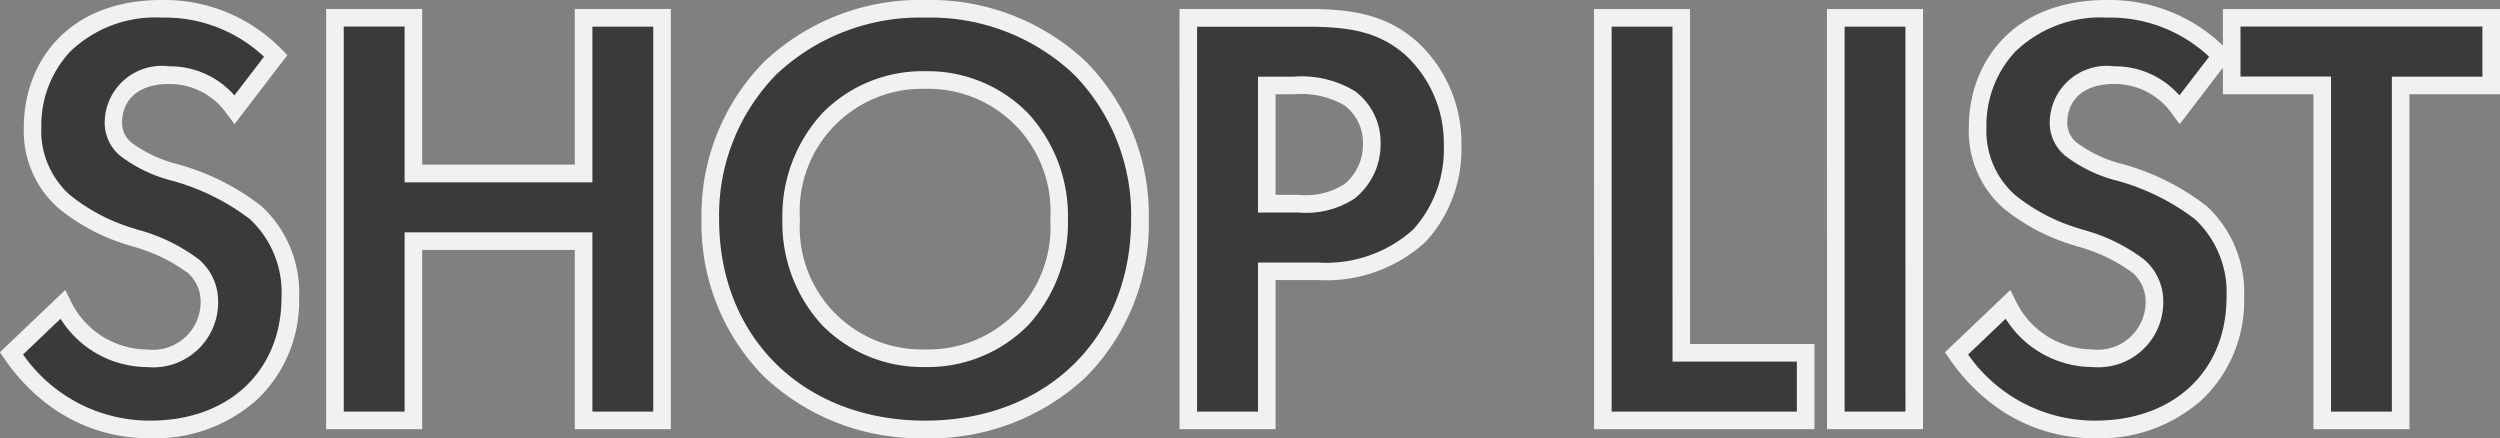
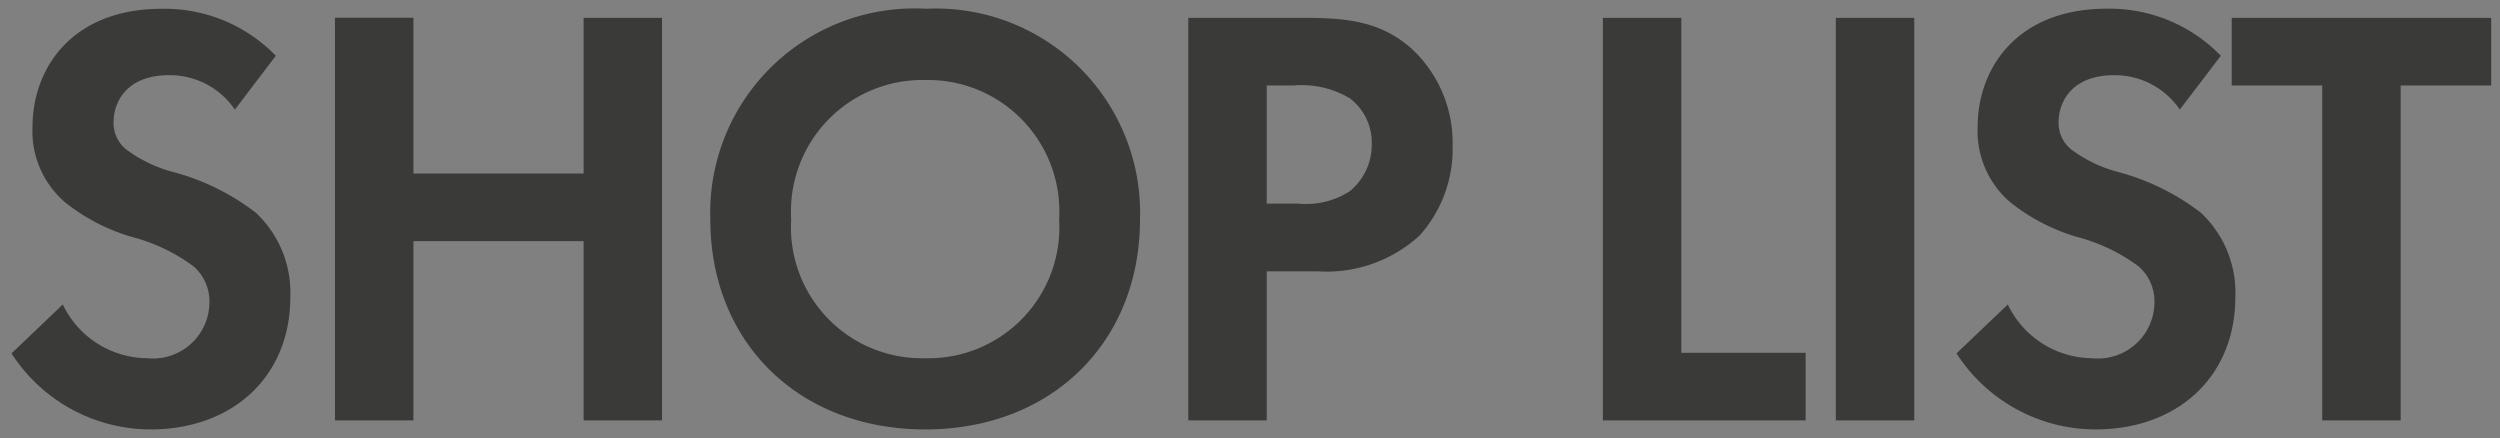
<svg xmlns="http://www.w3.org/2000/svg" width="99.423" height="17.428" viewBox="0 0 99.423 17.428">
  <rect x="0" y="0" width="99.423" height="17.428" fill="#808080" stroke="none" />
  <g transform="translate(-138.071 -4442.782)">
    <path d="M-38.46-14.5A6.156,6.156,0,0,0-43-16.368c-3.552,0-5.136,2.352-5.136,4.7A3.725,3.725,0,0,0-46.86-8.688,7.7,7.7,0,0,0-44.2-7.3,7.17,7.17,0,0,1-41.724-6.12,1.859,1.859,0,0,1-41.1-4.68a2.245,2.245,0,0,1-2.472,2.208,3.753,3.753,0,0,1-3.36-2.136l-2.04,1.944A6.589,6.589,0,0,0-43.452.36c3.312,0,5.568-2.136,5.568-5.256a4.354,4.354,0,0,0-1.368-3.36,9.313,9.313,0,0,0-3.24-1.608,5.457,5.457,0,0,1-1.92-.912,1.348,1.348,0,0,1-.5-1.08c0-.816.528-1.872,2.208-1.872a3.127,3.127,0,0,1,2.616,1.368Zm5.472-1.512h-3.12V0h3.12V-7.128h6.768V0h3.12V-16.008h-3.12v6.192h-6.768Zm20.352-.36A8.123,8.123,0,0,0-21.18-7.992c0,4.872,3.5,8.352,8.544,8.352s8.544-3.48,8.544-8.352A8.123,8.123,0,0,0-12.636-16.368Zm0,13.9a5.207,5.207,0,0,1-5.328-5.52,5.227,5.227,0,0,1,5.328-5.544A5.227,5.227,0,0,1-7.308-7.992,5.207,5.207,0,0,1-12.636-2.472ZM-2.172-16.008V0H.948V-5.928H2.964A5.488,5.488,0,0,0,7.02-7.344,5.145,5.145,0,0,0,8.34-10.92a5.1,5.1,0,0,0-1.632-3.864c-1.176-1.032-2.424-1.224-4.224-1.224ZM.948-13.32h1.08a3.757,3.757,0,0,1,2.208.5,2.2,2.2,0,0,1,.888,1.824A2.389,2.389,0,0,1,4.26-9.12a3.193,3.193,0,0,1-2.04.5H.948Zm13.368-2.688V0H22.38V-2.688H17.436v-13.32Zm9.264,0V0H26.7V-16.008ZM38.892-14.5a6.156,6.156,0,0,0-4.536-1.872c-3.552,0-5.136,2.352-5.136,4.7a3.725,3.725,0,0,0,1.272,2.976A7.7,7.7,0,0,0,33.156-7.3,7.17,7.17,0,0,1,35.628-6.12a1.859,1.859,0,0,1,.624,1.44A2.245,2.245,0,0,1,33.78-2.472a3.753,3.753,0,0,1-3.36-2.136L28.38-2.664A6.589,6.589,0,0,0,33.9.36c3.312,0,5.568-2.136,5.568-5.256A4.354,4.354,0,0,0,38.1-8.256a9.313,9.313,0,0,0-3.24-1.608,5.457,5.457,0,0,1-1.92-.912,1.348,1.348,0,0,1-.5-1.08c0-.816.528-1.872,2.208-1.872A3.127,3.127,0,0,1,37.26-12.36ZM49.644-13.32v-2.688H39.324v2.688h3.6V0h3.12V-13.32Z" transform="translate(187.5 4459.5)" fill="#3a3a39" />
-     <path d="M-43-16.718a6.514,6.514,0,0,1,4.787,1.978l.21.217-2.1,2.743-.277-.37a2.785,2.785,0,0,0-2.336-1.228c-1.37,0-1.858.786-1.858,1.522a1,1,0,0,0,.384.817l.009.008a5.229,5.229,0,0,0,1.8.838,9.553,9.553,0,0,1,3.358,1.679A4.666,4.666,0,0,1-37.534-4.9,5.415,5.415,0,0,1-39.186-.844,6.065,6.065,0,0,1-43.452.71,6.64,6.64,0,0,1-47.2-.4a7.658,7.658,0,0,1-2.063-2.064l-.169-.246,2.6-2.478.21.428a3.4,3.4,0,0,0,3.046,1.941A1.9,1.9,0,0,0-41.45-4.68a1.517,1.517,0,0,0-.514-1.186,6.583,6.583,0,0,0-2.226-1.059l-.119-.041a8,8,0,0,1-2.782-1.461,4.079,4.079,0,0,1-1.39-3.238C-48.482-14.18-46.786-16.718-43-16.718Zm4.07,2.255A5.757,5.757,0,0,0-43-16.018a4.88,4.88,0,0,0-3.647,1.361,4.3,4.3,0,0,0-1.139,2.993,3.41,3.41,0,0,0,1.151,2.711,7.379,7.379,0,0,0,2.549,1.326l.118.04a7.023,7.023,0,0,1,2.477,1.209,2.2,2.2,0,0,1,.737,1.7,2.582,2.582,0,0,1-2.822,2.558,4.086,4.086,0,0,1-3.445-1.921L-48.511-2.62A6.14,6.14,0,0,0-43.452.01c3.121,0,5.218-1.972,5.218-4.906A3.987,3.987,0,0,0-39.486-8a9.048,9.048,0,0,0-3.12-1.537,5.681,5.681,0,0,1-2.04-.983,1.7,1.7,0,0,1-.619-1.339,2.27,2.27,0,0,1,2.558-2.222,3.412,3.412,0,0,1,2.6,1.156Zm26.29-2.255a9.014,9.014,0,0,1,6.408,2.462A8.682,8.682,0,0,1-3.742-7.992,8.646,8.646,0,0,1-6.229-1.739,9.033,9.033,0,0,1-12.636.71a9.033,9.033,0,0,1-6.407-2.449A8.646,8.646,0,0,1-21.53-7.992a8.682,8.682,0,0,1,2.486-6.264A9.014,9.014,0,0,1-12.636-16.718Zm0,16.728c4.825,0,8.194-3.291,8.194-8A7.988,7.988,0,0,0-6.72-13.758a8.32,8.32,0,0,0-5.916-2.26,8.32,8.32,0,0,0-5.916,2.26A7.988,7.988,0,0,0-20.83-7.992C-20.83-3.281-17.46.01-12.636.01ZM34.356-16.718a6.52,6.52,0,0,1,4.618,1.81v-1.45h11.02v3.388h-3.6V.35h-3.82V-12.97h-3.6v-1.057L37.257-11.78l-.277-.37a2.785,2.785,0,0,0-2.336-1.228c-1.37,0-1.858.786-1.858,1.522a1,1,0,0,0,.384.817l.009.008a5.229,5.229,0,0,0,1.8.838,9.552,9.552,0,0,1,3.358,1.679A4.666,4.666,0,0,1,39.818-4.9,5.415,5.415,0,0,1,38.166-.844,6.065,6.065,0,0,1,33.9.71,6.64,6.64,0,0,1,30.154-.4a7.658,7.658,0,0,1-2.063-2.064l-.169-.246,2.6-2.478.21.428A3.4,3.4,0,0,0,33.78-2.822,1.9,1.9,0,0,0,35.9-4.68a1.517,1.517,0,0,0-.514-1.186,6.584,6.584,0,0,0-2.226-1.059l-.119-.041A8,8,0,0,1,30.26-8.426a4.079,4.079,0,0,1-1.39-3.238C28.87-14.18,30.566-16.718,34.356-16.718Zm4.07,2.255a5.757,5.757,0,0,0-4.07-1.555,4.88,4.88,0,0,0-3.647,1.361,4.3,4.3,0,0,0-1.139,2.993,3.41,3.41,0,0,0,1.151,2.711A7.379,7.379,0,0,0,33.27-7.627l.118.04a7.023,7.023,0,0,1,2.477,1.209,2.2,2.2,0,0,1,.737,1.7A2.582,2.582,0,0,1,33.78-2.122a4.086,4.086,0,0,1-3.445-1.921L28.841-2.62A6.141,6.141,0,0,0,33.9.01c3.121,0,5.218-1.972,5.218-4.906A3.987,3.987,0,0,0,37.866-8a9.047,9.047,0,0,0-3.12-1.537,5.681,5.681,0,0,1-2.04-.983,1.7,1.7,0,0,1-.619-1.339,2.27,2.27,0,0,1,2.558-2.222,3.412,3.412,0,0,1,2.6,1.156Zm10.868-1.2h-9.62v1.988h3.6V-.35h2.42V-13.67h3.6Zm-85.752-.7h3.82v6.192h6.068v-6.192h3.82V.35h-3.82V-6.778h-6.068V.35h-3.82Zm3.12.7h-2.42V-.35h2.42V-7.478h7.468V-.35h2.42V-15.658h-2.42v6.192h-7.468Zm30.816-.7H2.484c1.875,0,3.205.215,4.455,1.311A5.473,5.473,0,0,1,8.69-10.92,5.429,5.429,0,0,1,7.267-7.1a5.846,5.846,0,0,1-4.3,1.519H1.3V.35h-3.82ZM2.964-6.278A5.18,5.18,0,0,0,6.773-7.591,4.738,4.738,0,0,0,7.99-10.92a4.781,4.781,0,0,0-1.515-3.6c-1.088-.954-2.242-1.136-3.991-1.136H-1.822V-.35H.6V-6.278Zm11-10.08h3.82v13.32H22.73V.35H13.966Zm3.12.7h-2.42V-.35H22.03V-2.338H17.086Zm6.144-.7h3.82V.35H23.23Zm3.12.7H23.93V-.35h2.42Zm-38.986,1.772A5.586,5.586,0,0,1-8.55-12.221,6.04,6.04,0,0,1-6.958-7.992,6,6,0,0,1-8.55-3.774a5.6,5.6,0,0,1-4.086,1.652,5.6,5.6,0,0,1-4.086-1.652,6,6,0,0,1-1.592-4.218,6.04,6.04,0,0,1,1.592-4.229A5.586,5.586,0,0,1-12.636-13.886Zm0,11.064a4.857,4.857,0,0,0,4.978-5.17,4.869,4.869,0,0,0-4.978-5.194,4.869,4.869,0,0,0-4.978,5.194A4.857,4.857,0,0,0-12.636-2.822ZM.6-13.67h1.43a4.071,4.071,0,0,1,2.409.568l.006,0a2.538,2.538,0,0,1,1.03,2.106,2.741,2.741,0,0,1-1,2.146L4.47-8.84a3.516,3.516,0,0,1-2.25.574H.6Zm3.433,1.138a3.463,3.463,0,0,0-2-.438H1.3v4H2.22A2.861,2.861,0,0,0,4.046-9.4a2.037,2.037,0,0,0,.728-1.595A1.852,1.852,0,0,0,4.031-12.532Z" transform="translate(187.5 4459.5)" fill="#f0f1f1" />
  </g>
</svg>